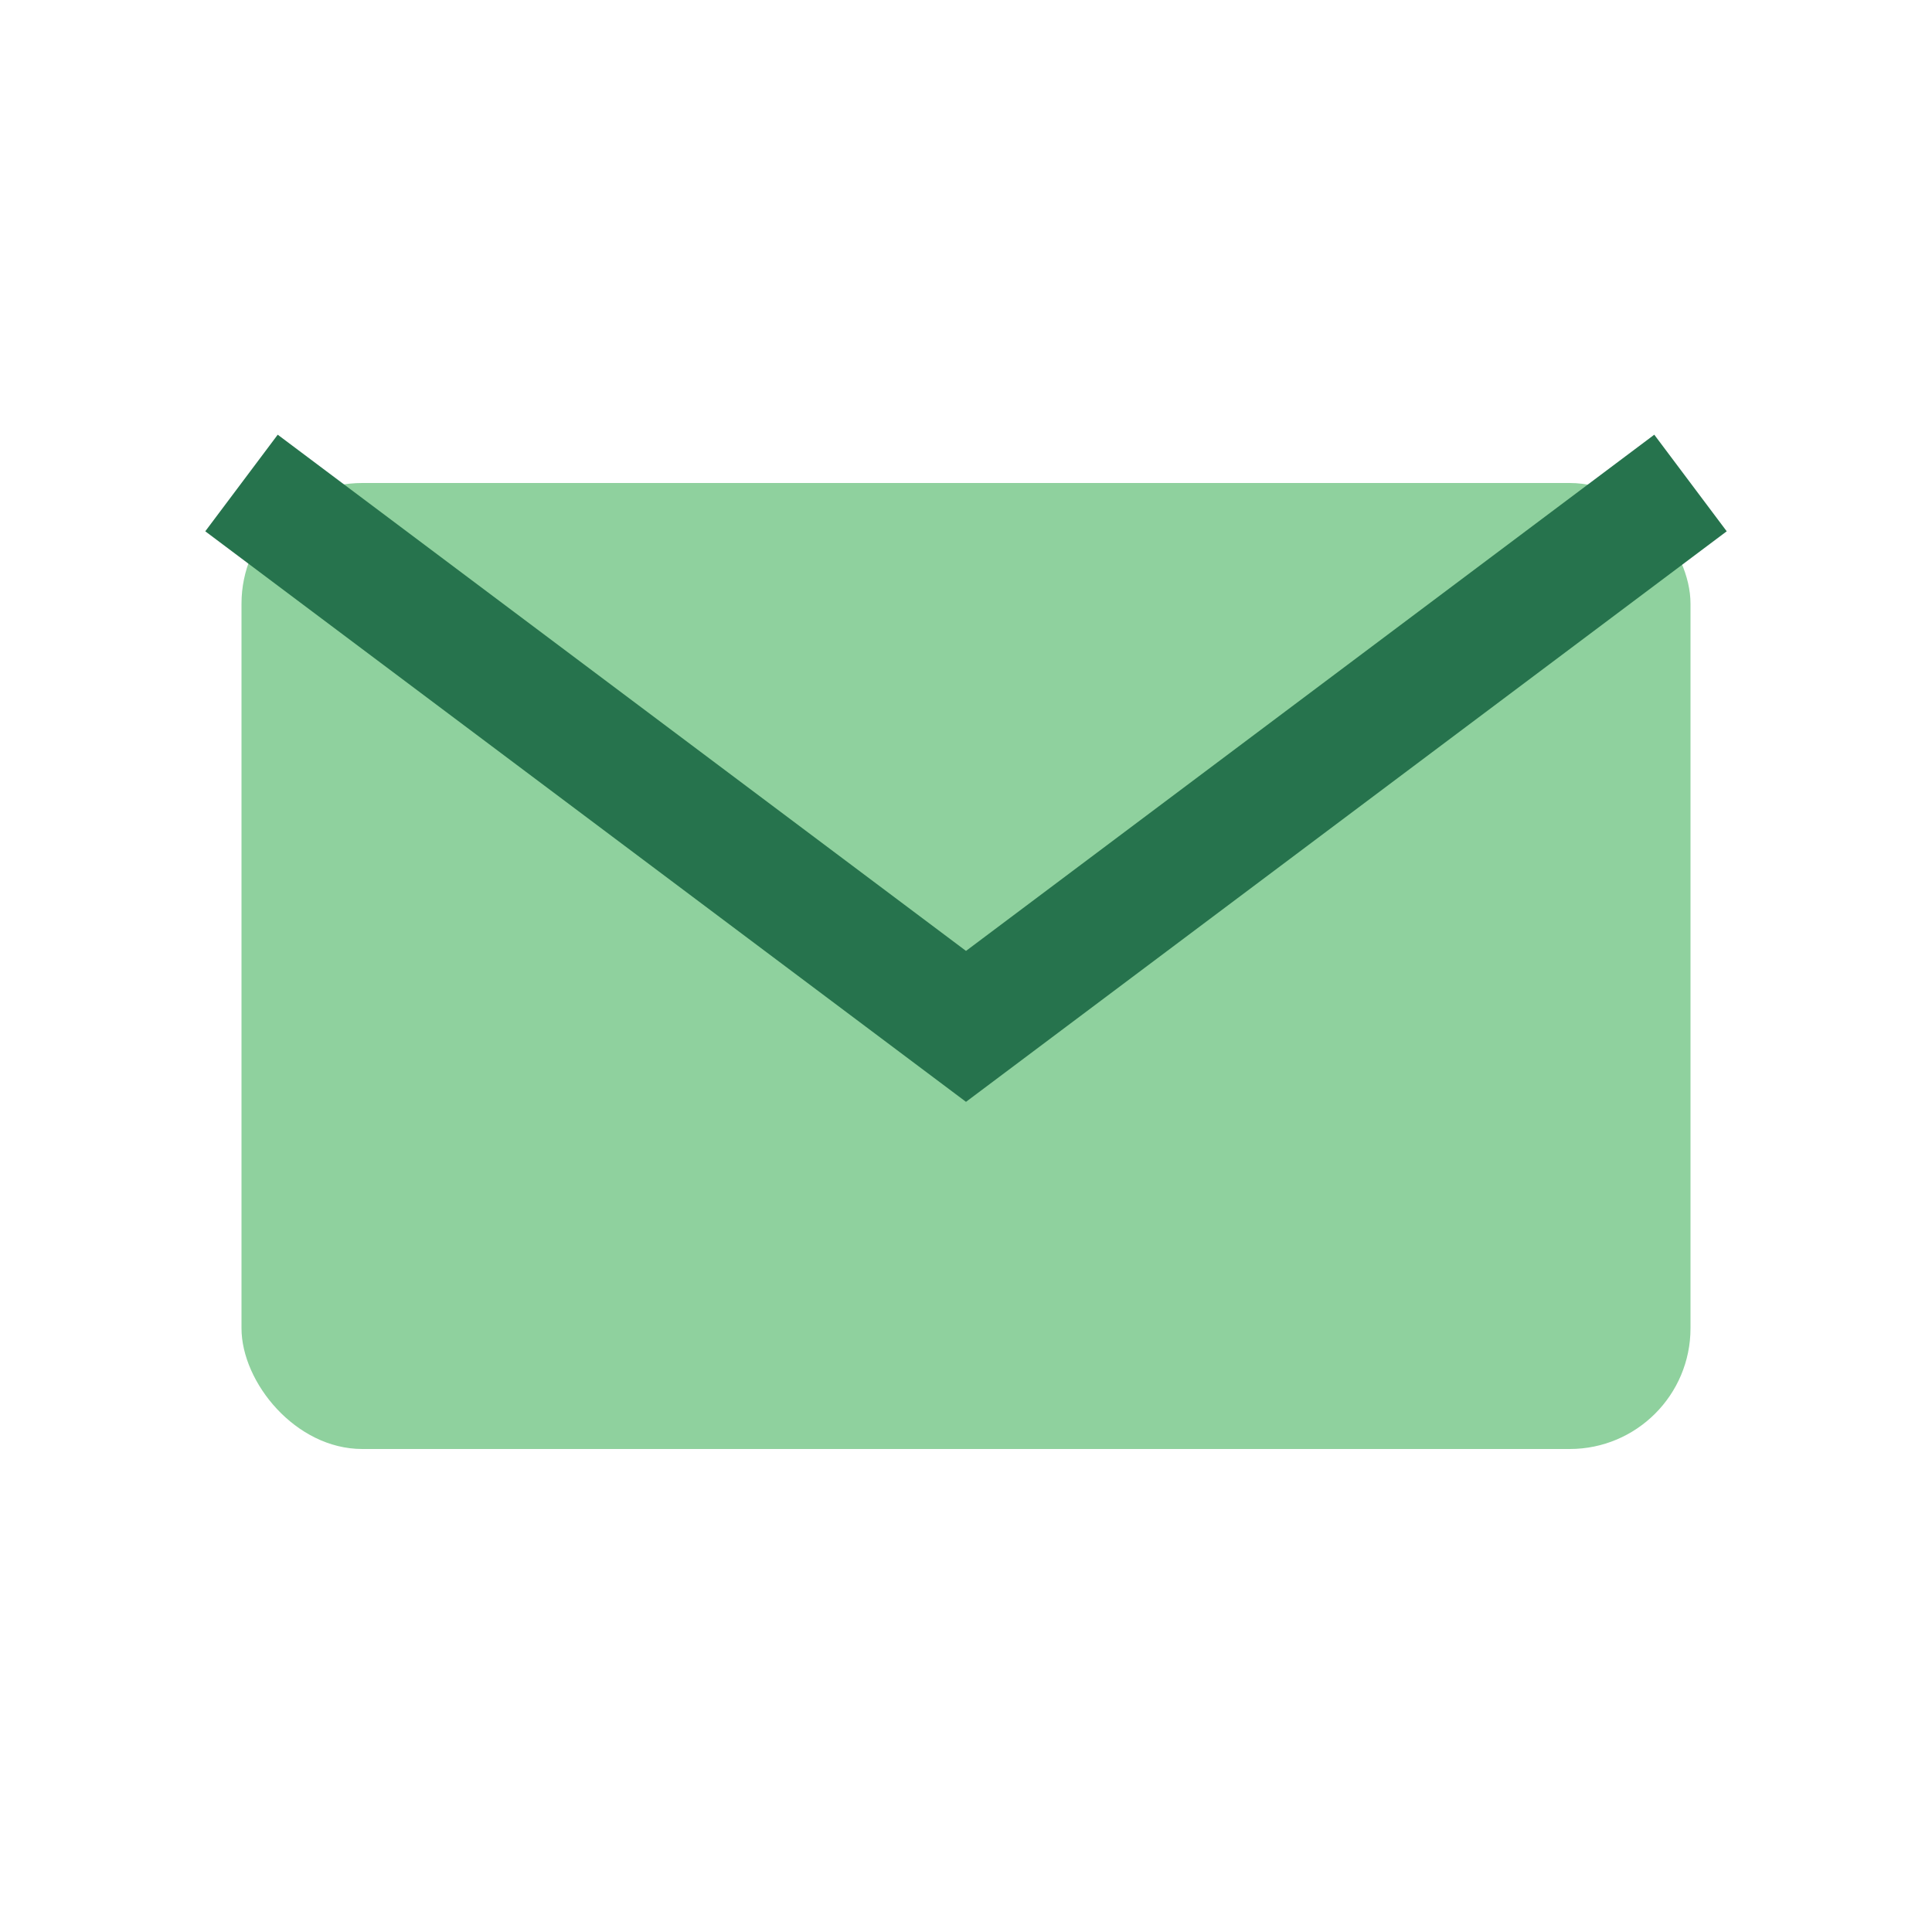
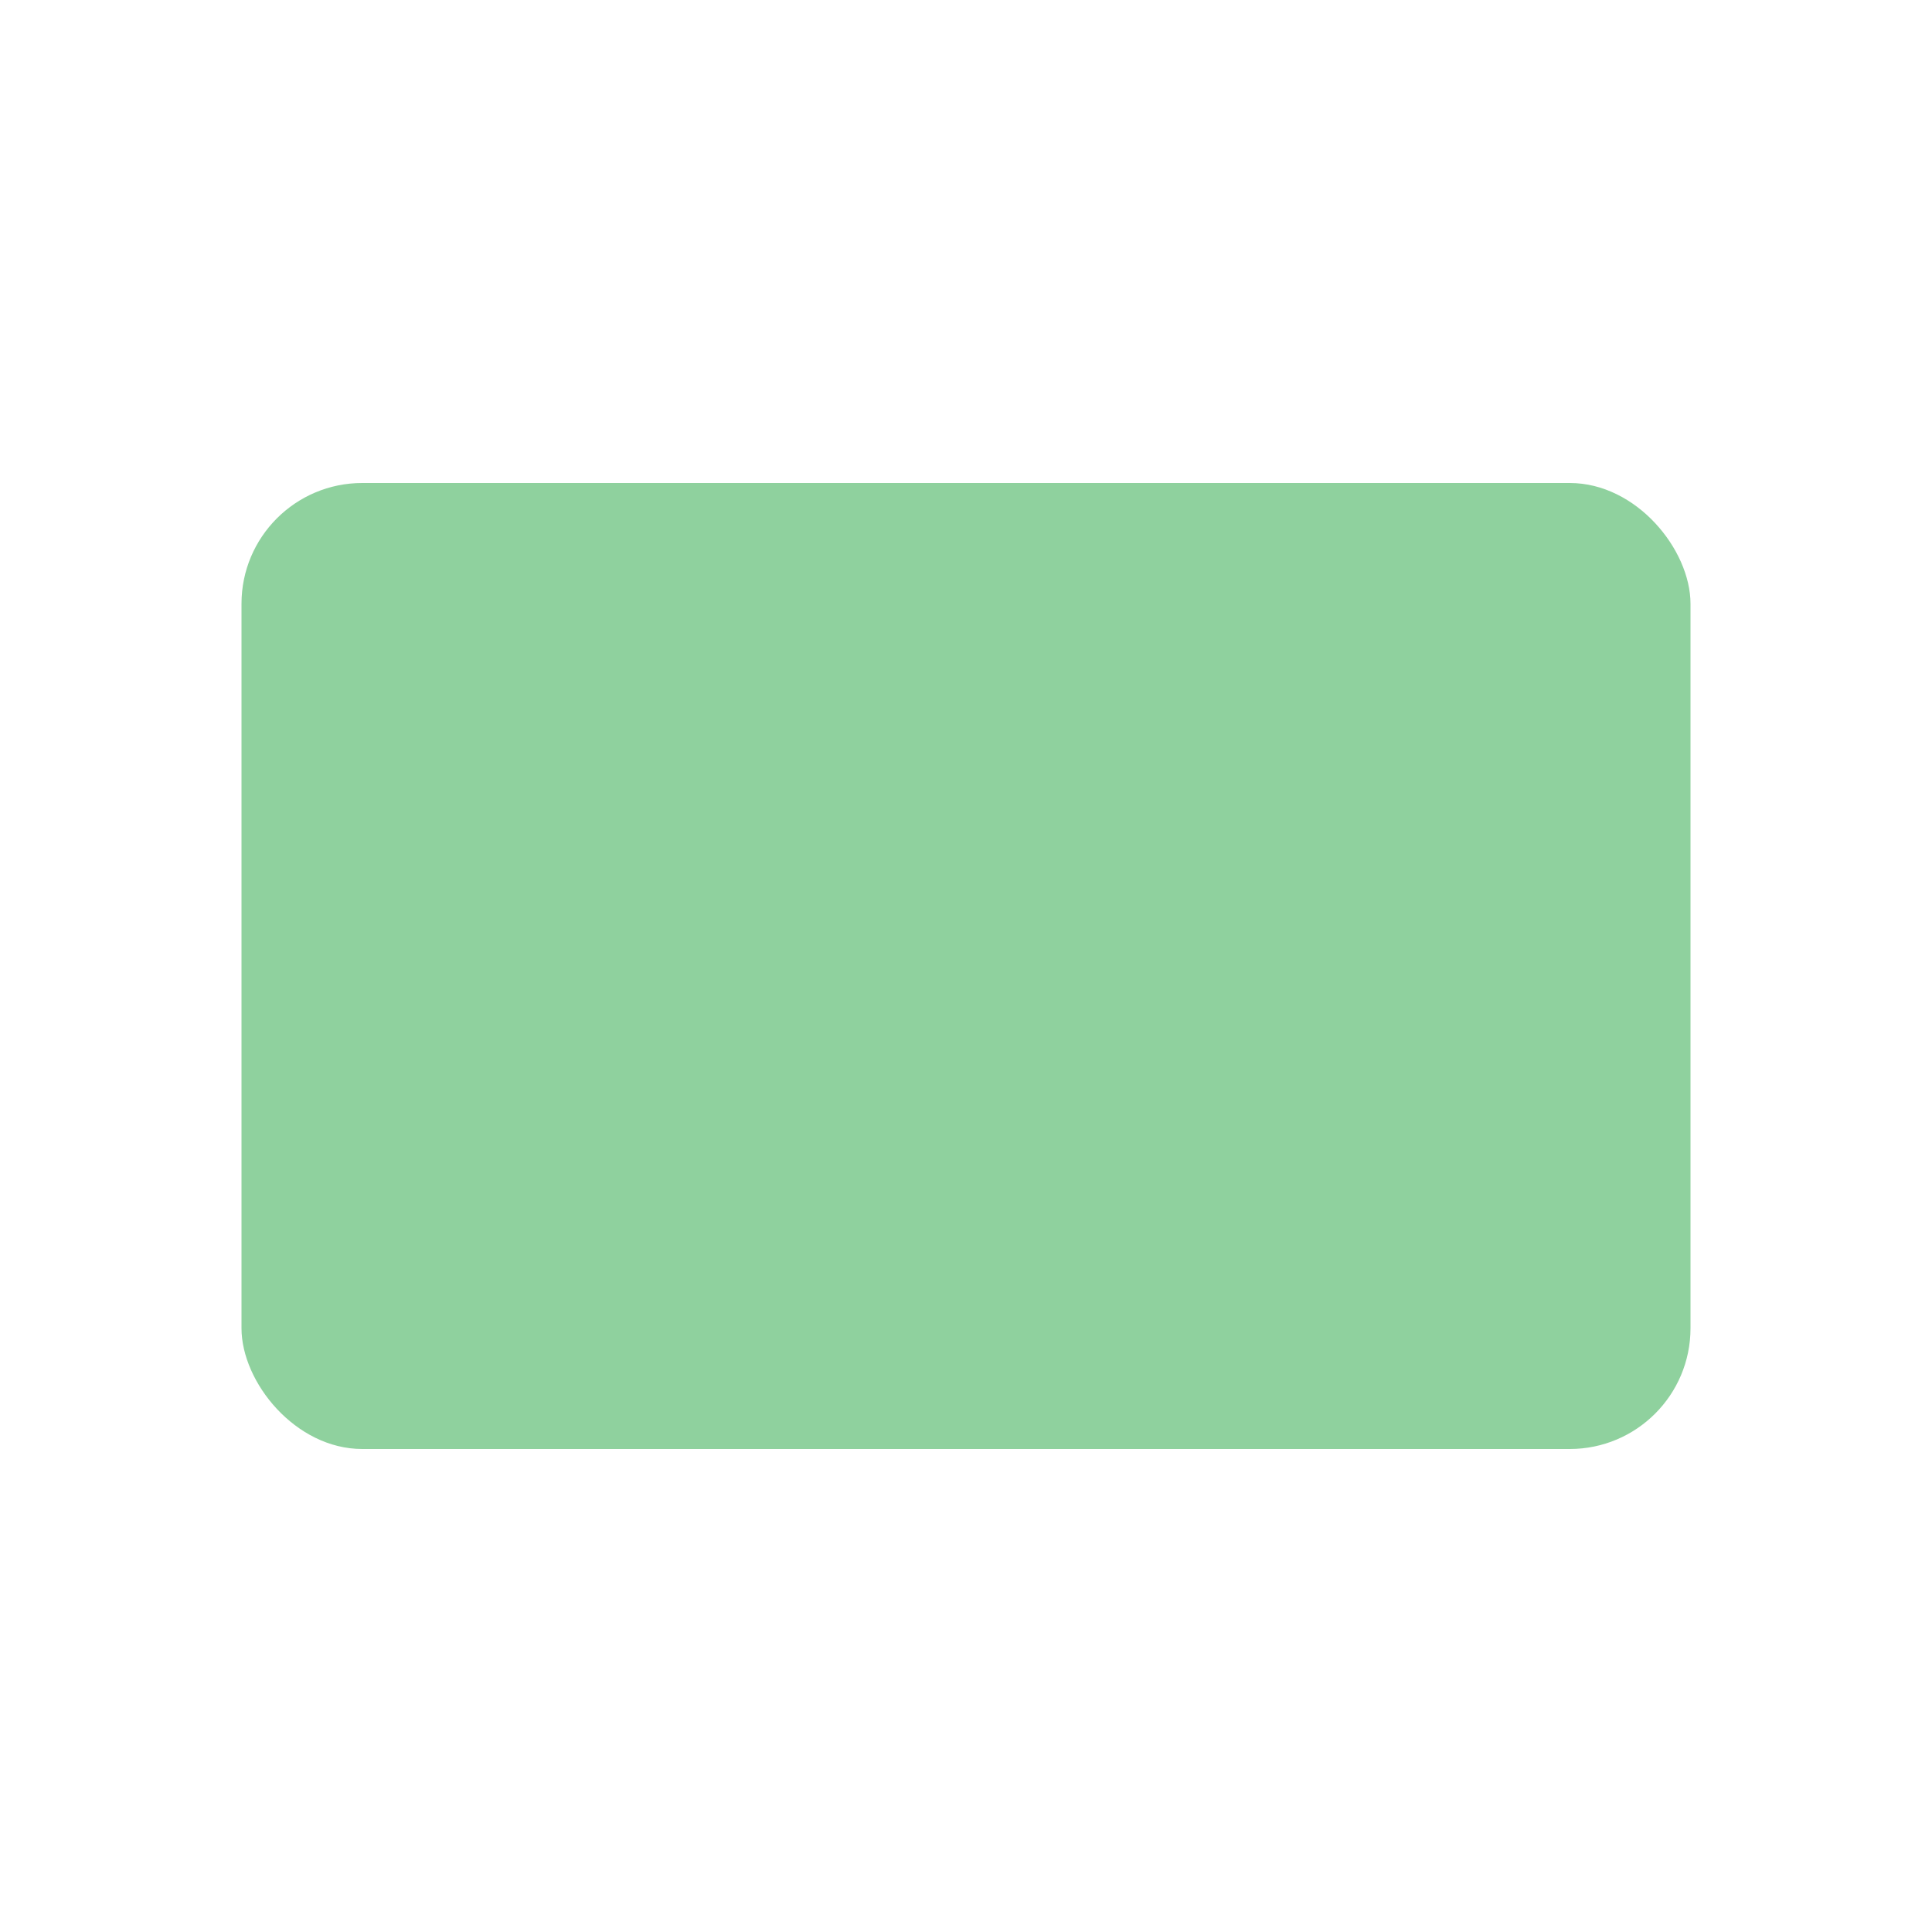
<svg xmlns="http://www.w3.org/2000/svg" width="32" height="32" viewBox="0 0 32 32">
  <rect x="4" y="8" width="24" height="16" rx="2" fill="#8FD19E" />
-   <path d="M4 8l12 9 12-9" stroke="#26734D" stroke-width="2" fill="none" />
</svg>